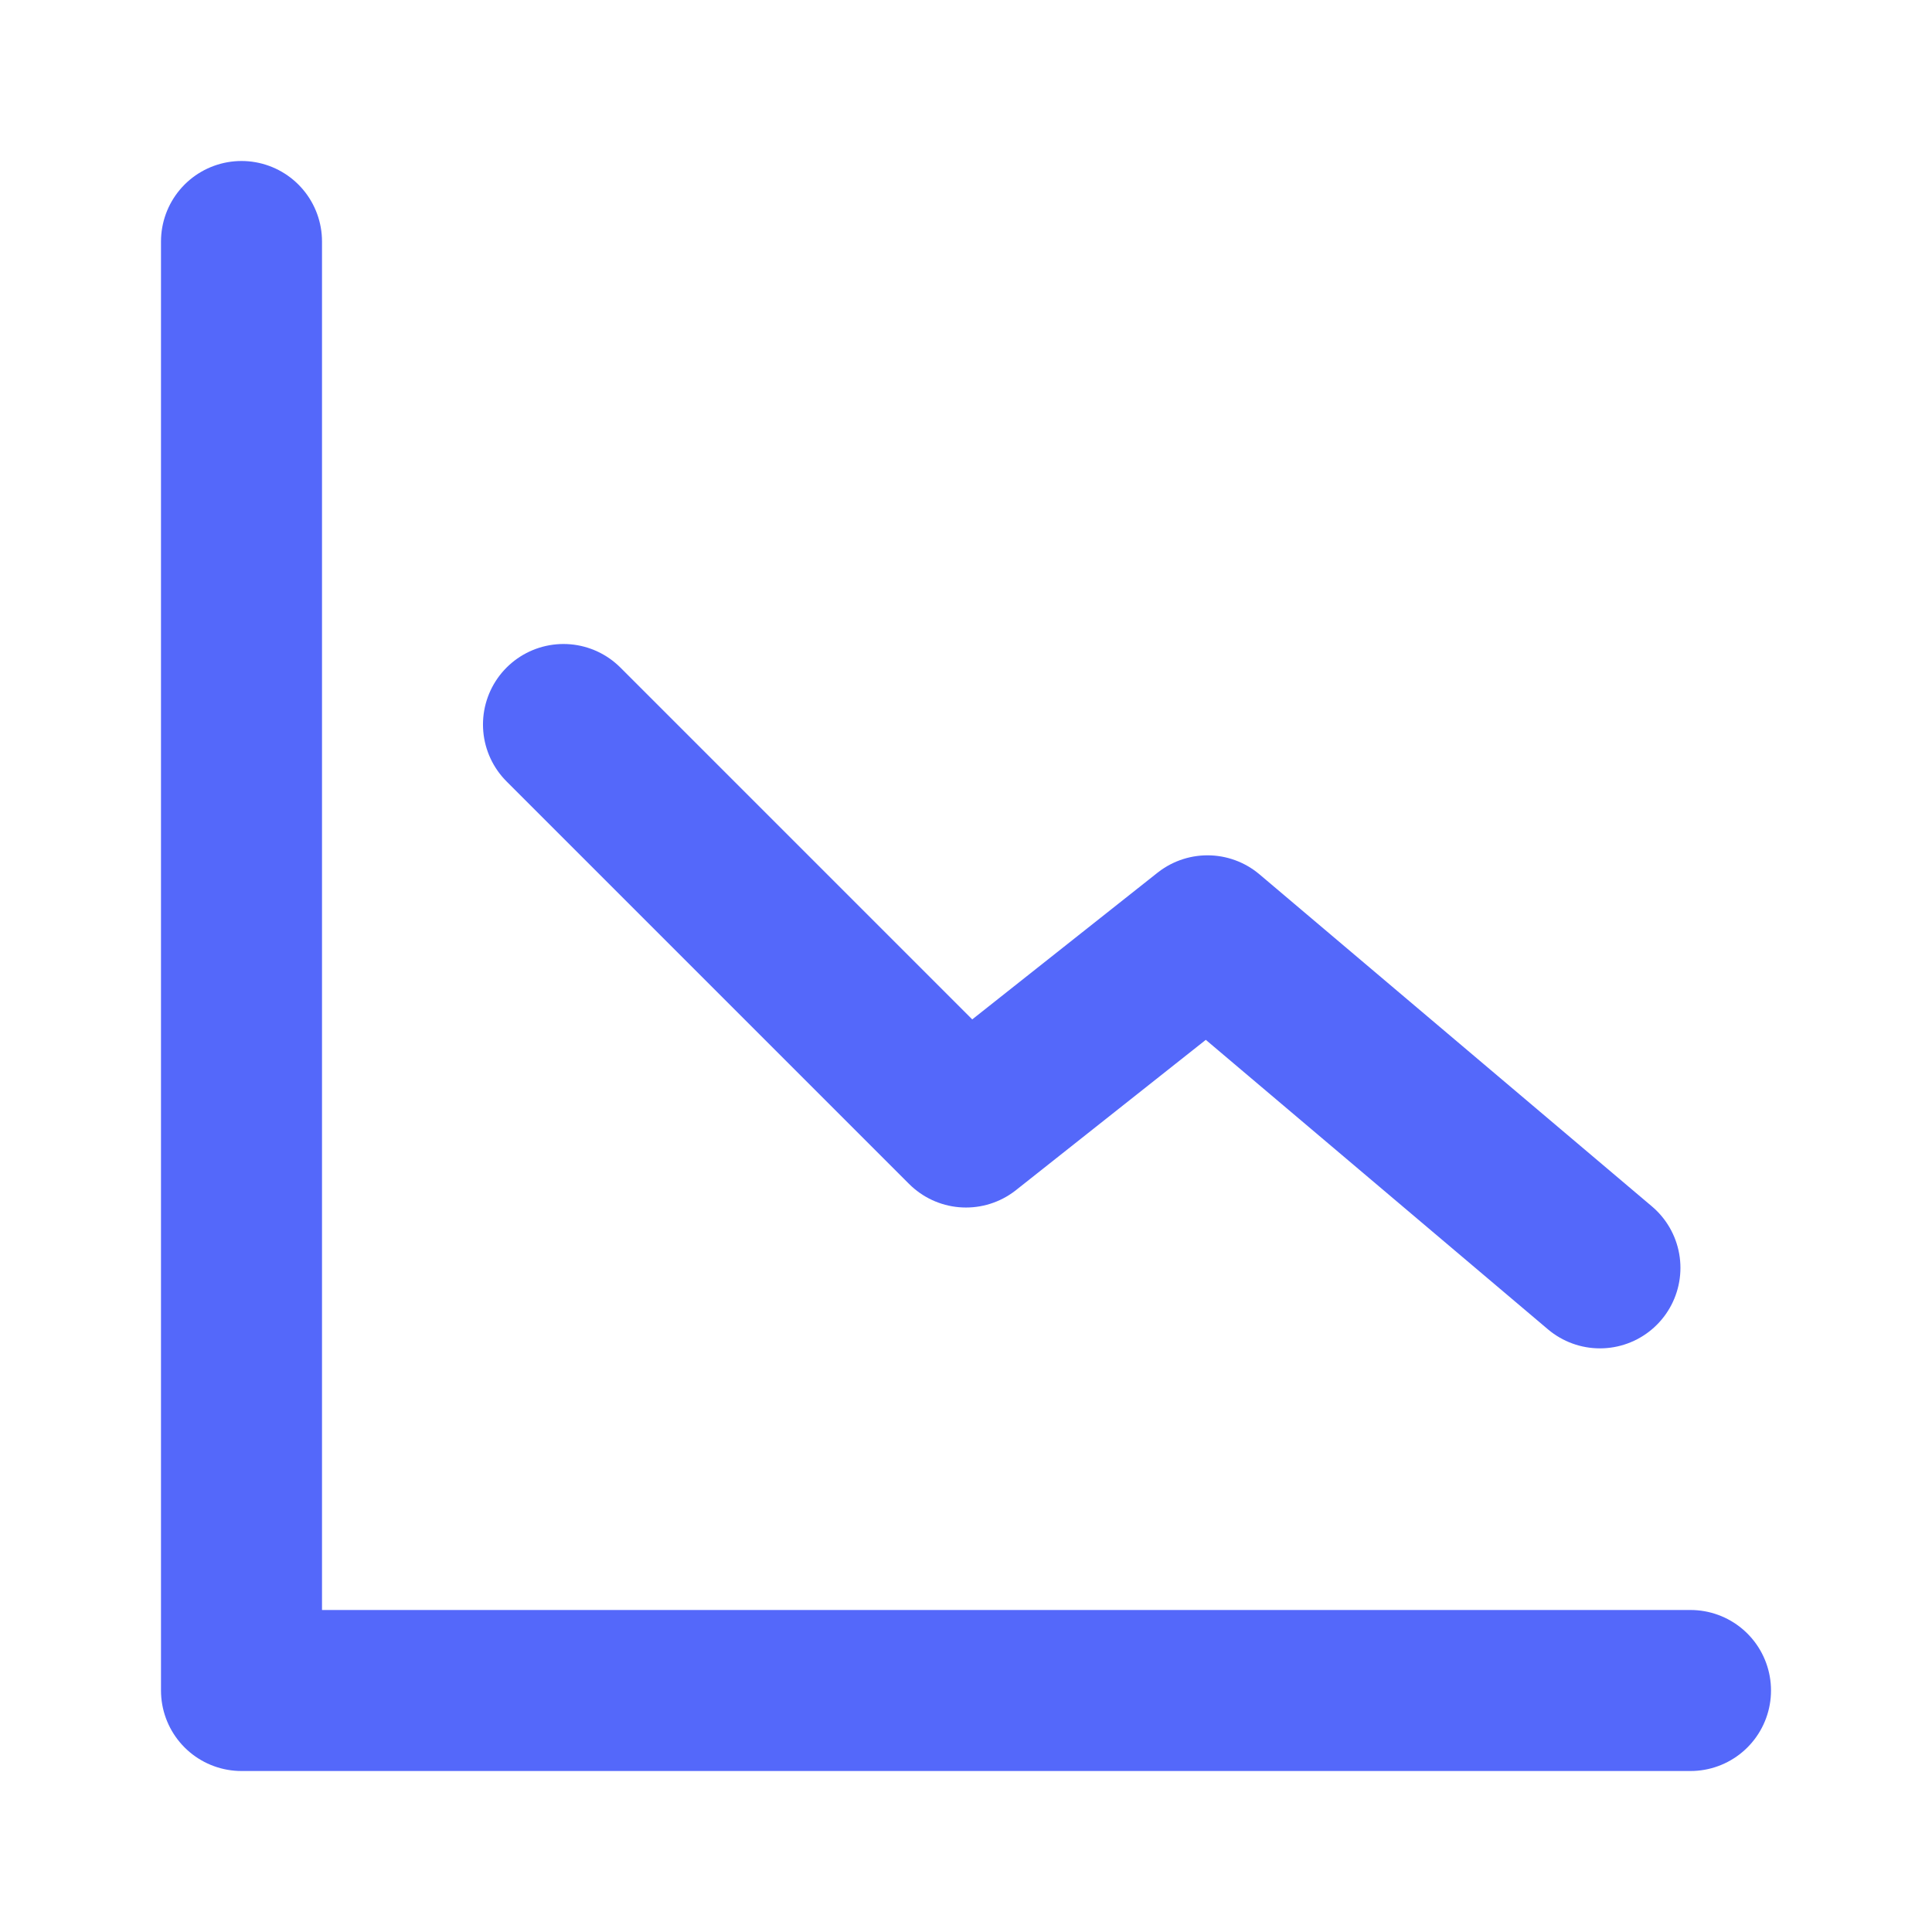
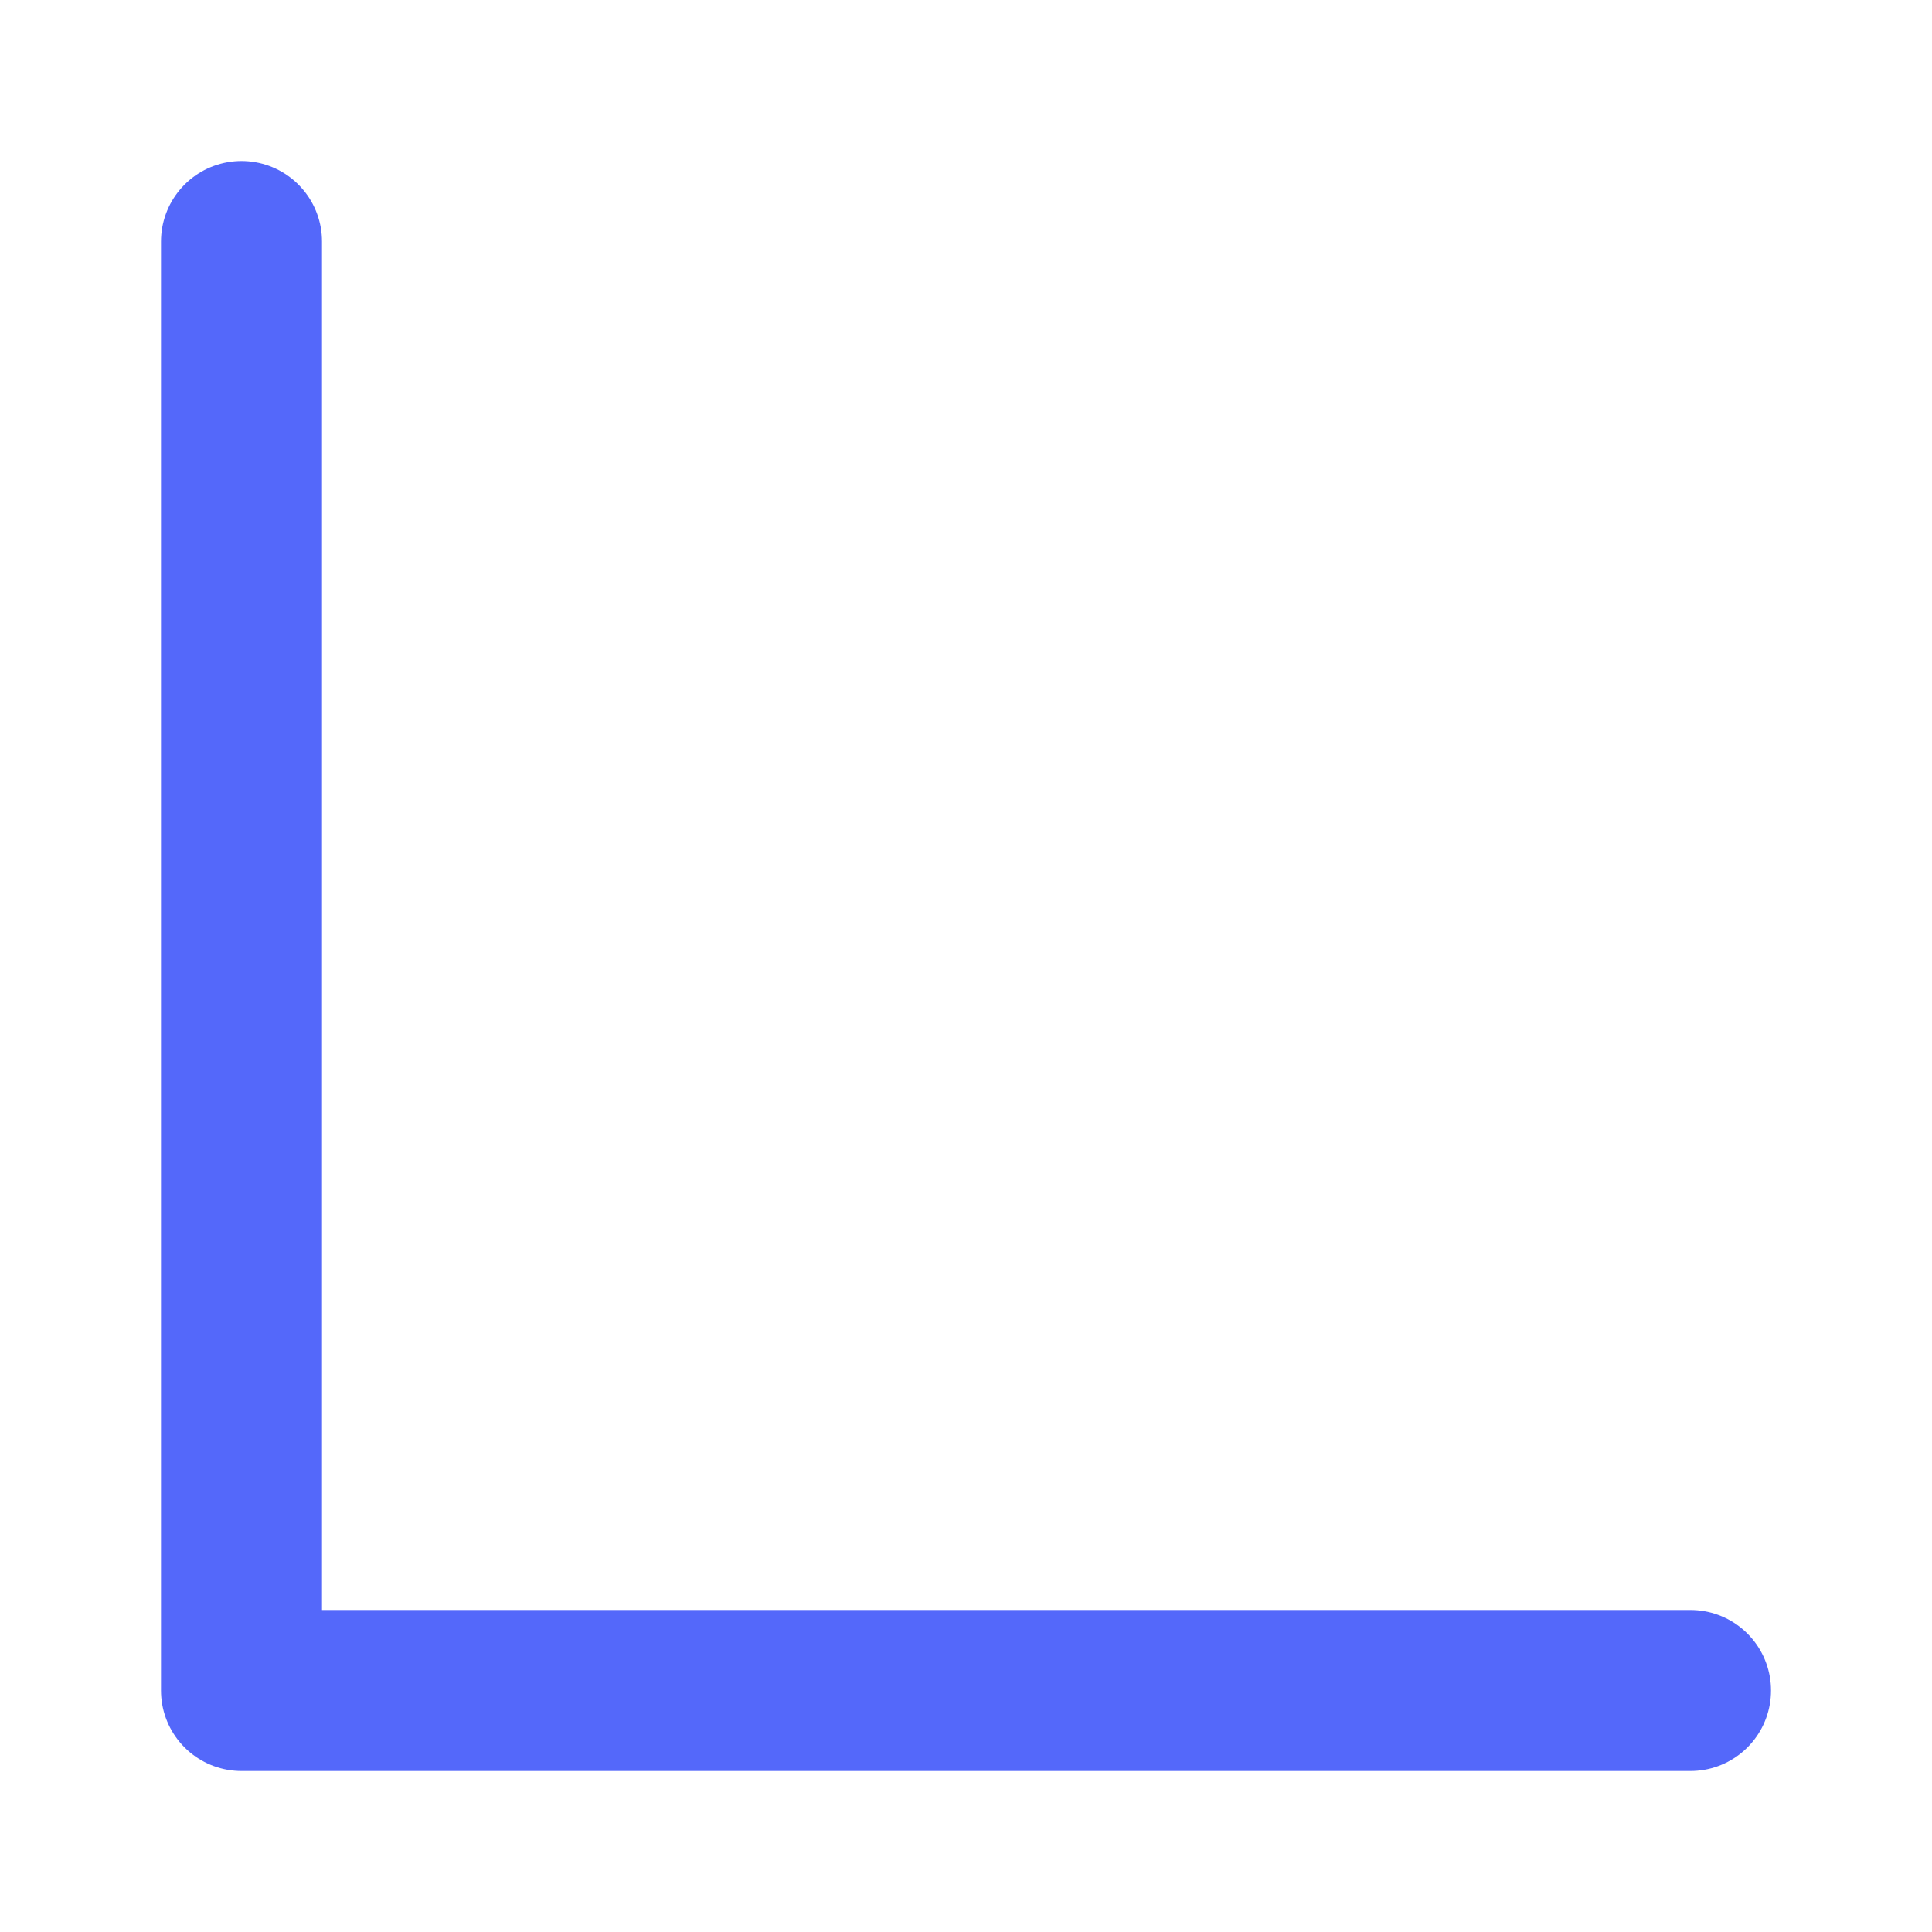
<svg xmlns="http://www.w3.org/2000/svg" width="50" height="50" viewBox="0 0 50 50" fill="none">
  <path d="M6.25 6.25V43.75H43.75" stroke="#5468FA" stroke-width="4.167" stroke-linecap="round" stroke-linejoin="round" />
-   <path d="M14.583 18.75L25 29.167L31.25 24.219L41.406 32.812" stroke="#5468FA" stroke-width="4.167" stroke-linecap="round" stroke-linejoin="round" />
</svg>